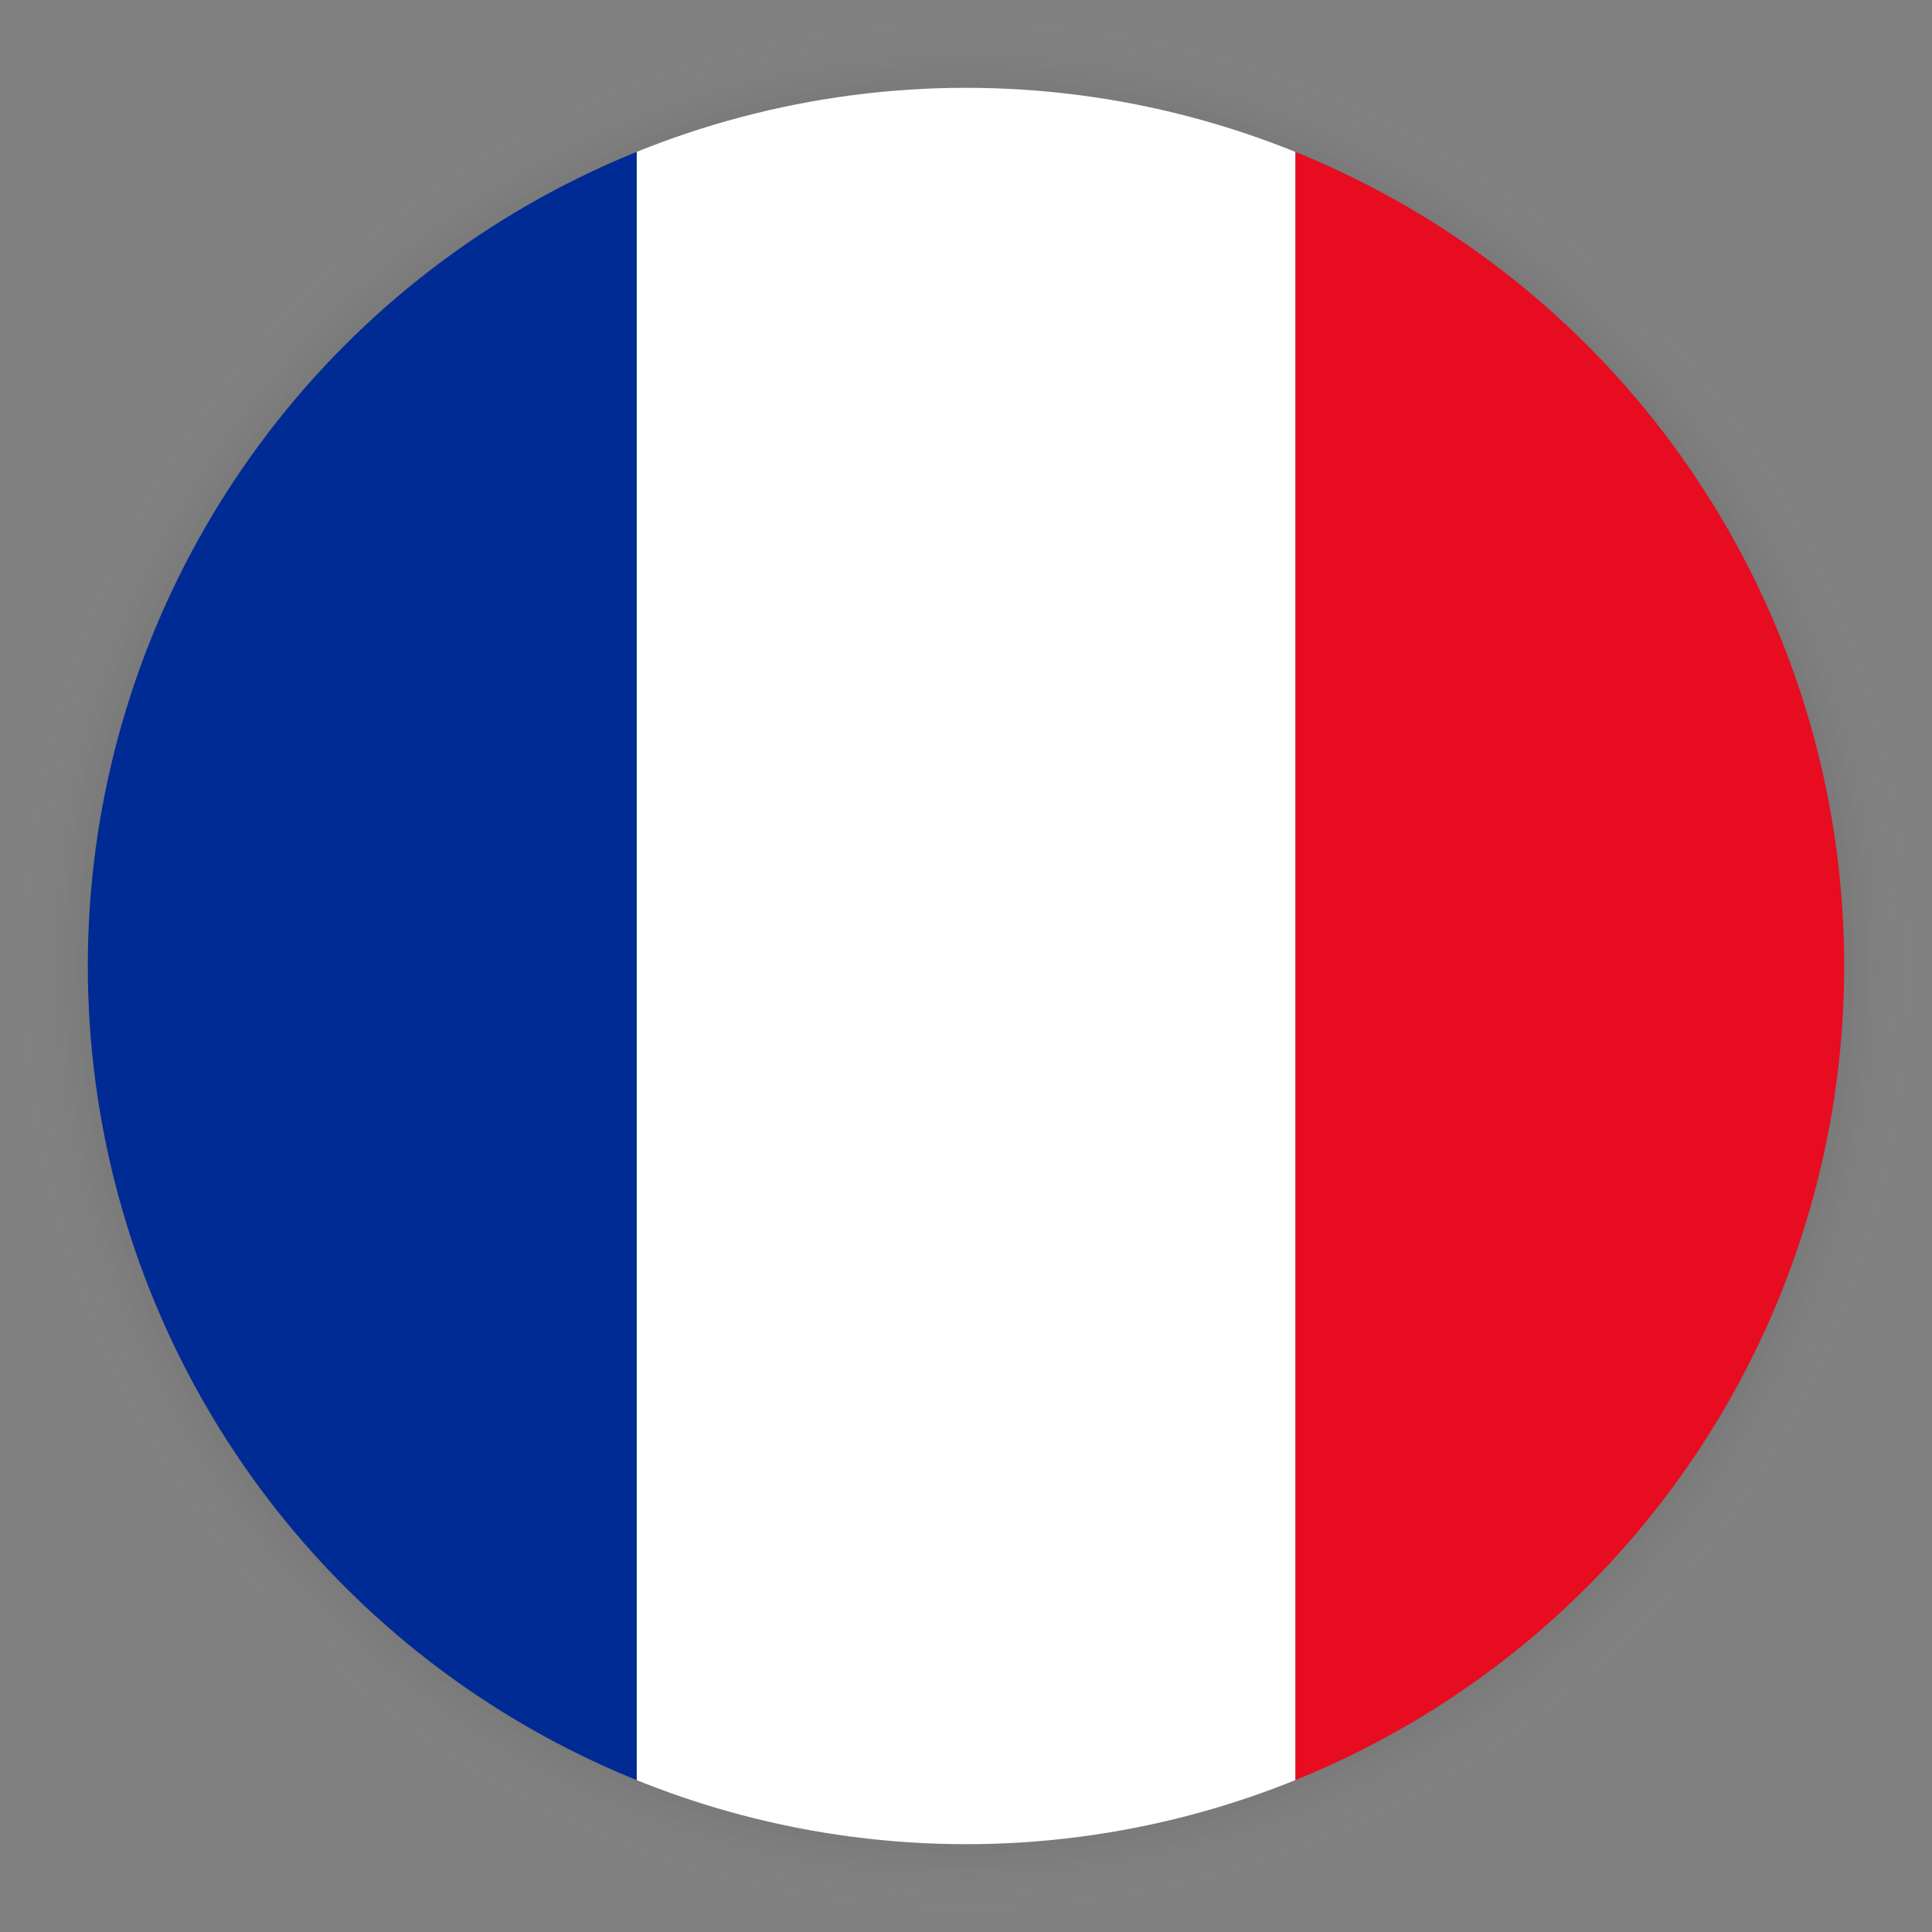
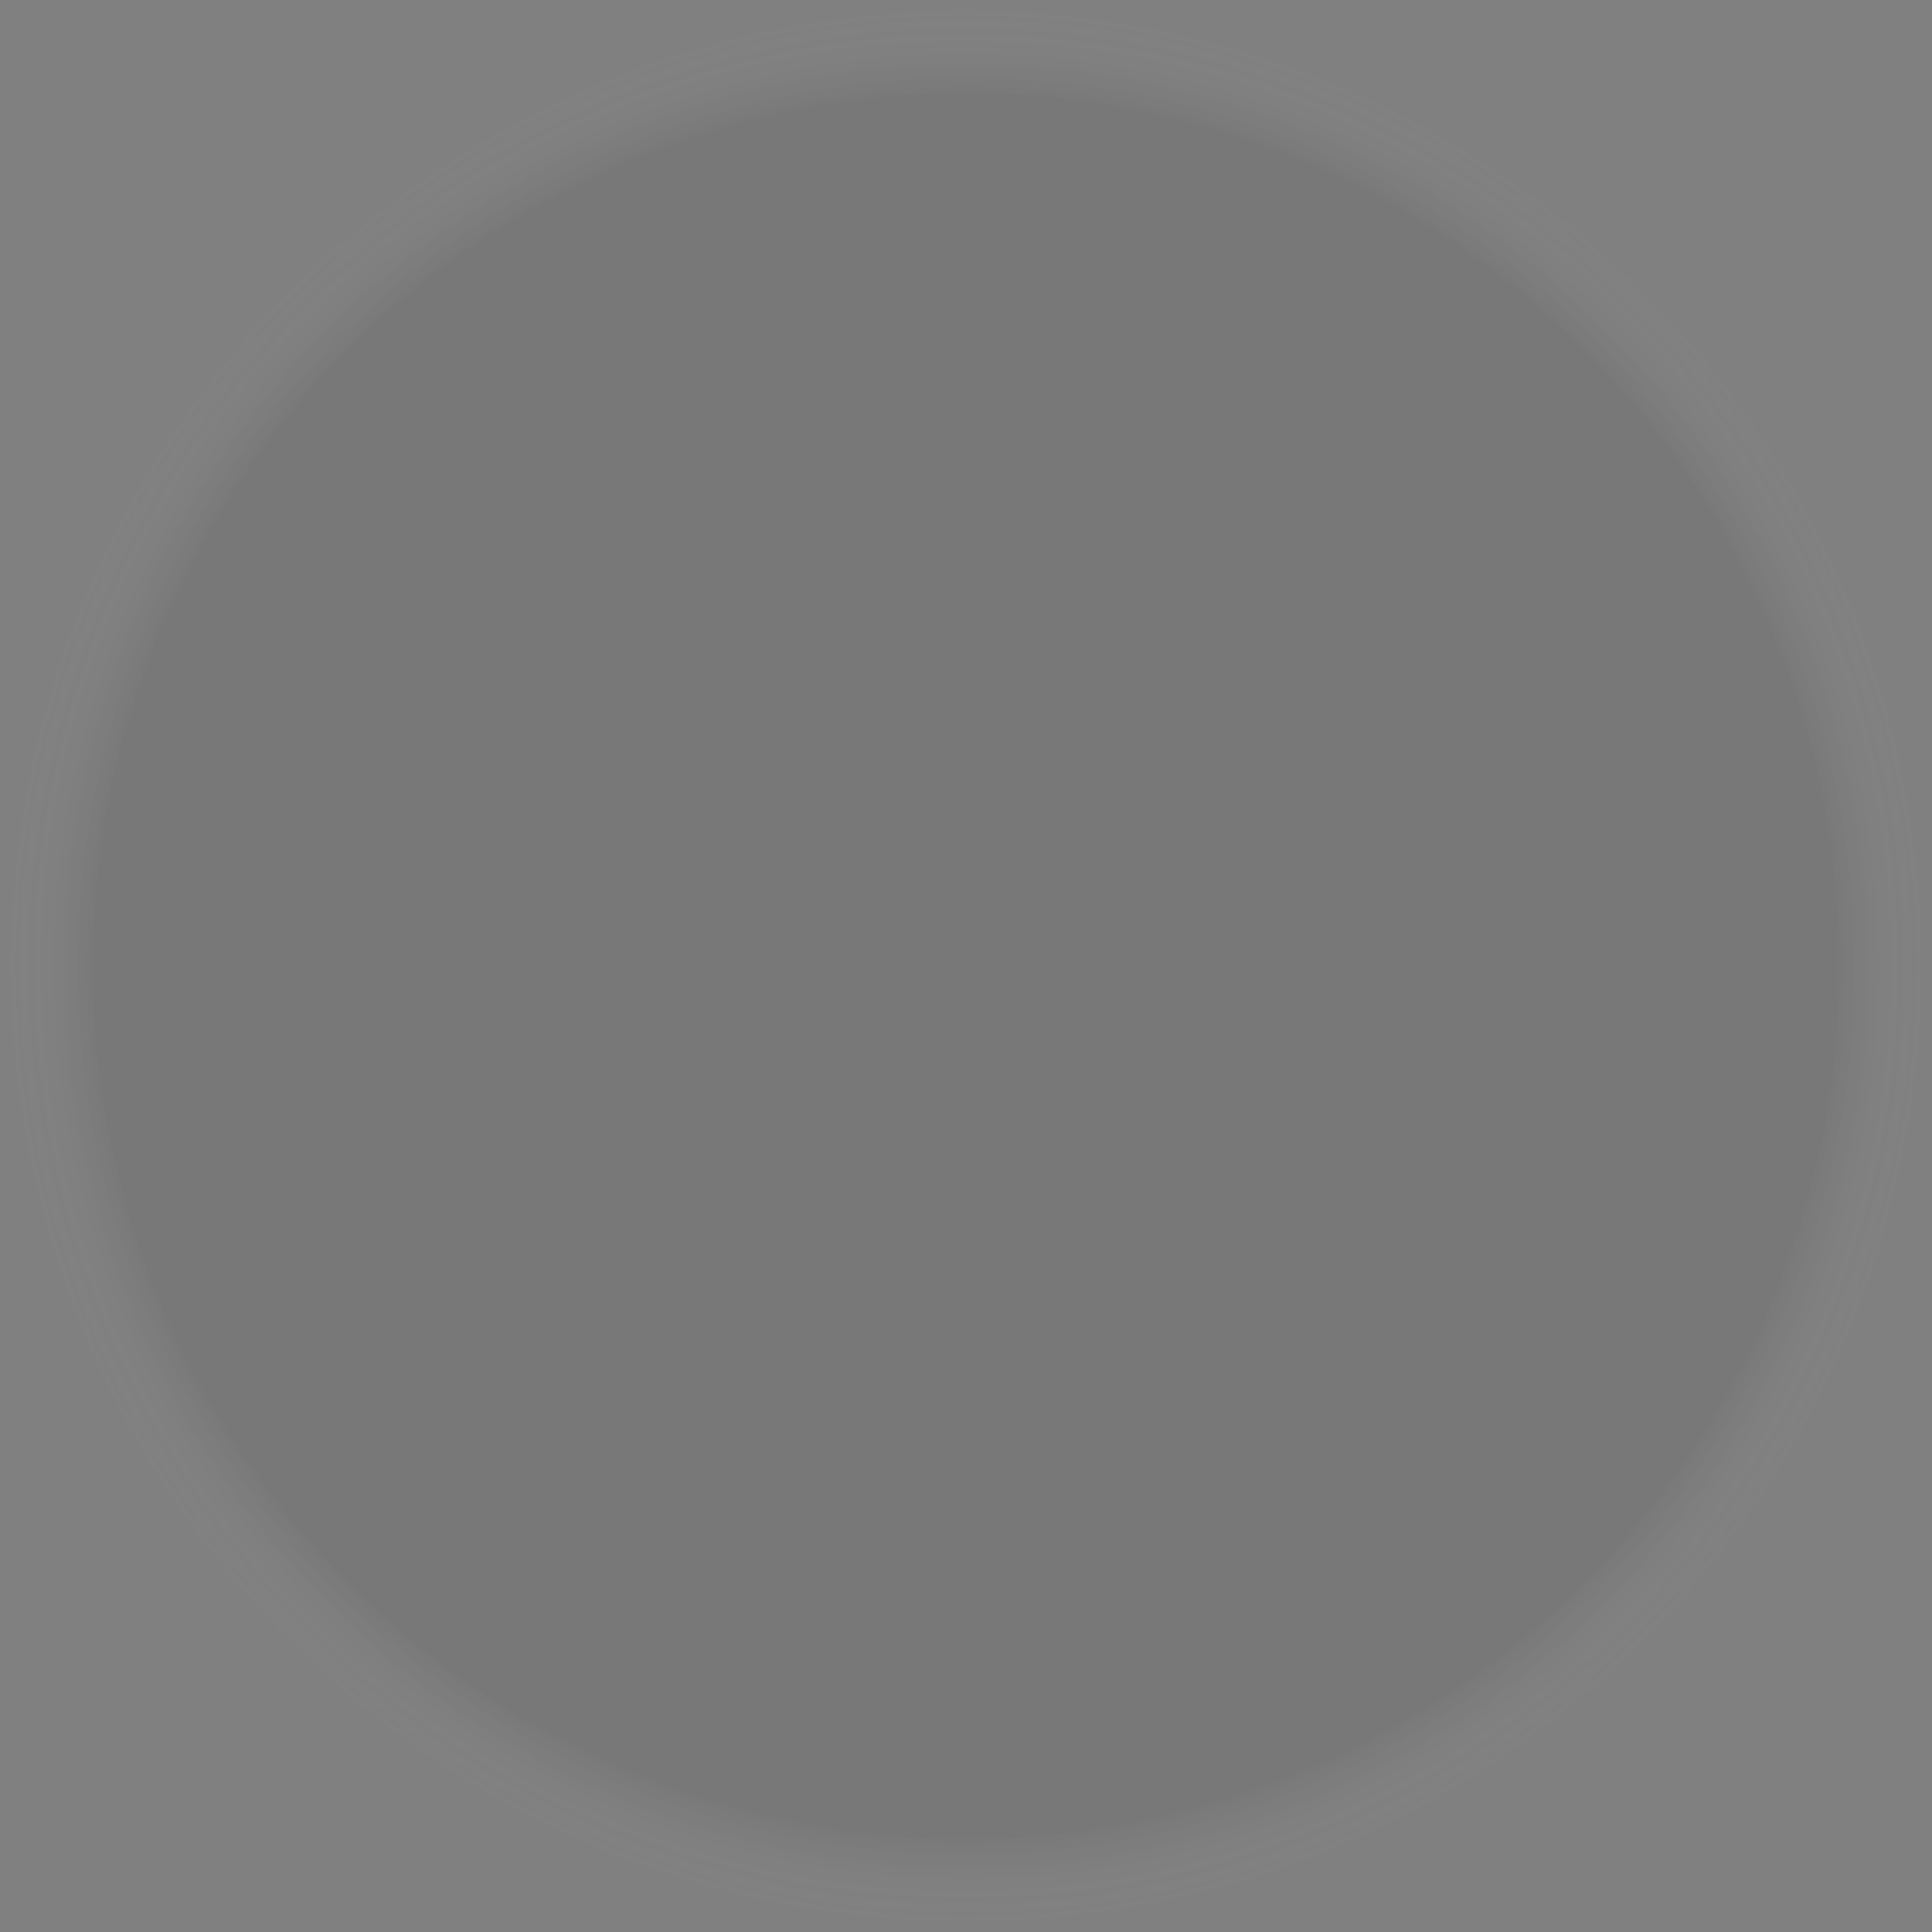
<svg xmlns="http://www.w3.org/2000/svg" viewBox="0 0 220 220">
  <rect x="0" y="0" width="220" height="220" fill="#808080" stroke="none" />
  <defs>
    <style>.cls-1{fill:none;}.cls-2{isolation:isolate;}.cls-3{mix-blend-mode:multiply;opacity:0.06;fill:url(#radial-gradient);}.cls-4{clip-path:url(#clip-path);}.cls-5{fill:#e80c20;}.cls-6{fill:#fff;}.cls-7{fill:#002a94;}</style>
    <radialGradient id="radial-gradient" cx="110" cy="110" r="110" gradientUnits="userSpaceOnUse">
      <stop offset="0.9" />
      <stop offset="1" stop-color="#fff" stop-opacity="0" />
    </radialGradient>
    <clipPath id="clip-path">
-       <circle class="cls-1" cx="110" cy="110" r="100" />
-     </clipPath>
+       </clipPath>
  </defs>
  <g class="cls-2">
    <g id="ARTWORK">
      <g id="ROUND">
        <g id="FLAGS">
          <circle class="cls-3" cx="110" cy="110" r="110" />
          <g class="cls-4">
-             <rect class="cls-5" x="147.5" y="10" width="112.5" height="200" />
            <rect class="cls-6" x="72.5" y="10" width="75" height="200" />
-             <rect class="cls-7" x="-40" y="10" width="112.5" height="200" />
          </g>
        </g>
      </g>
    </g>
  </g>
</svg>